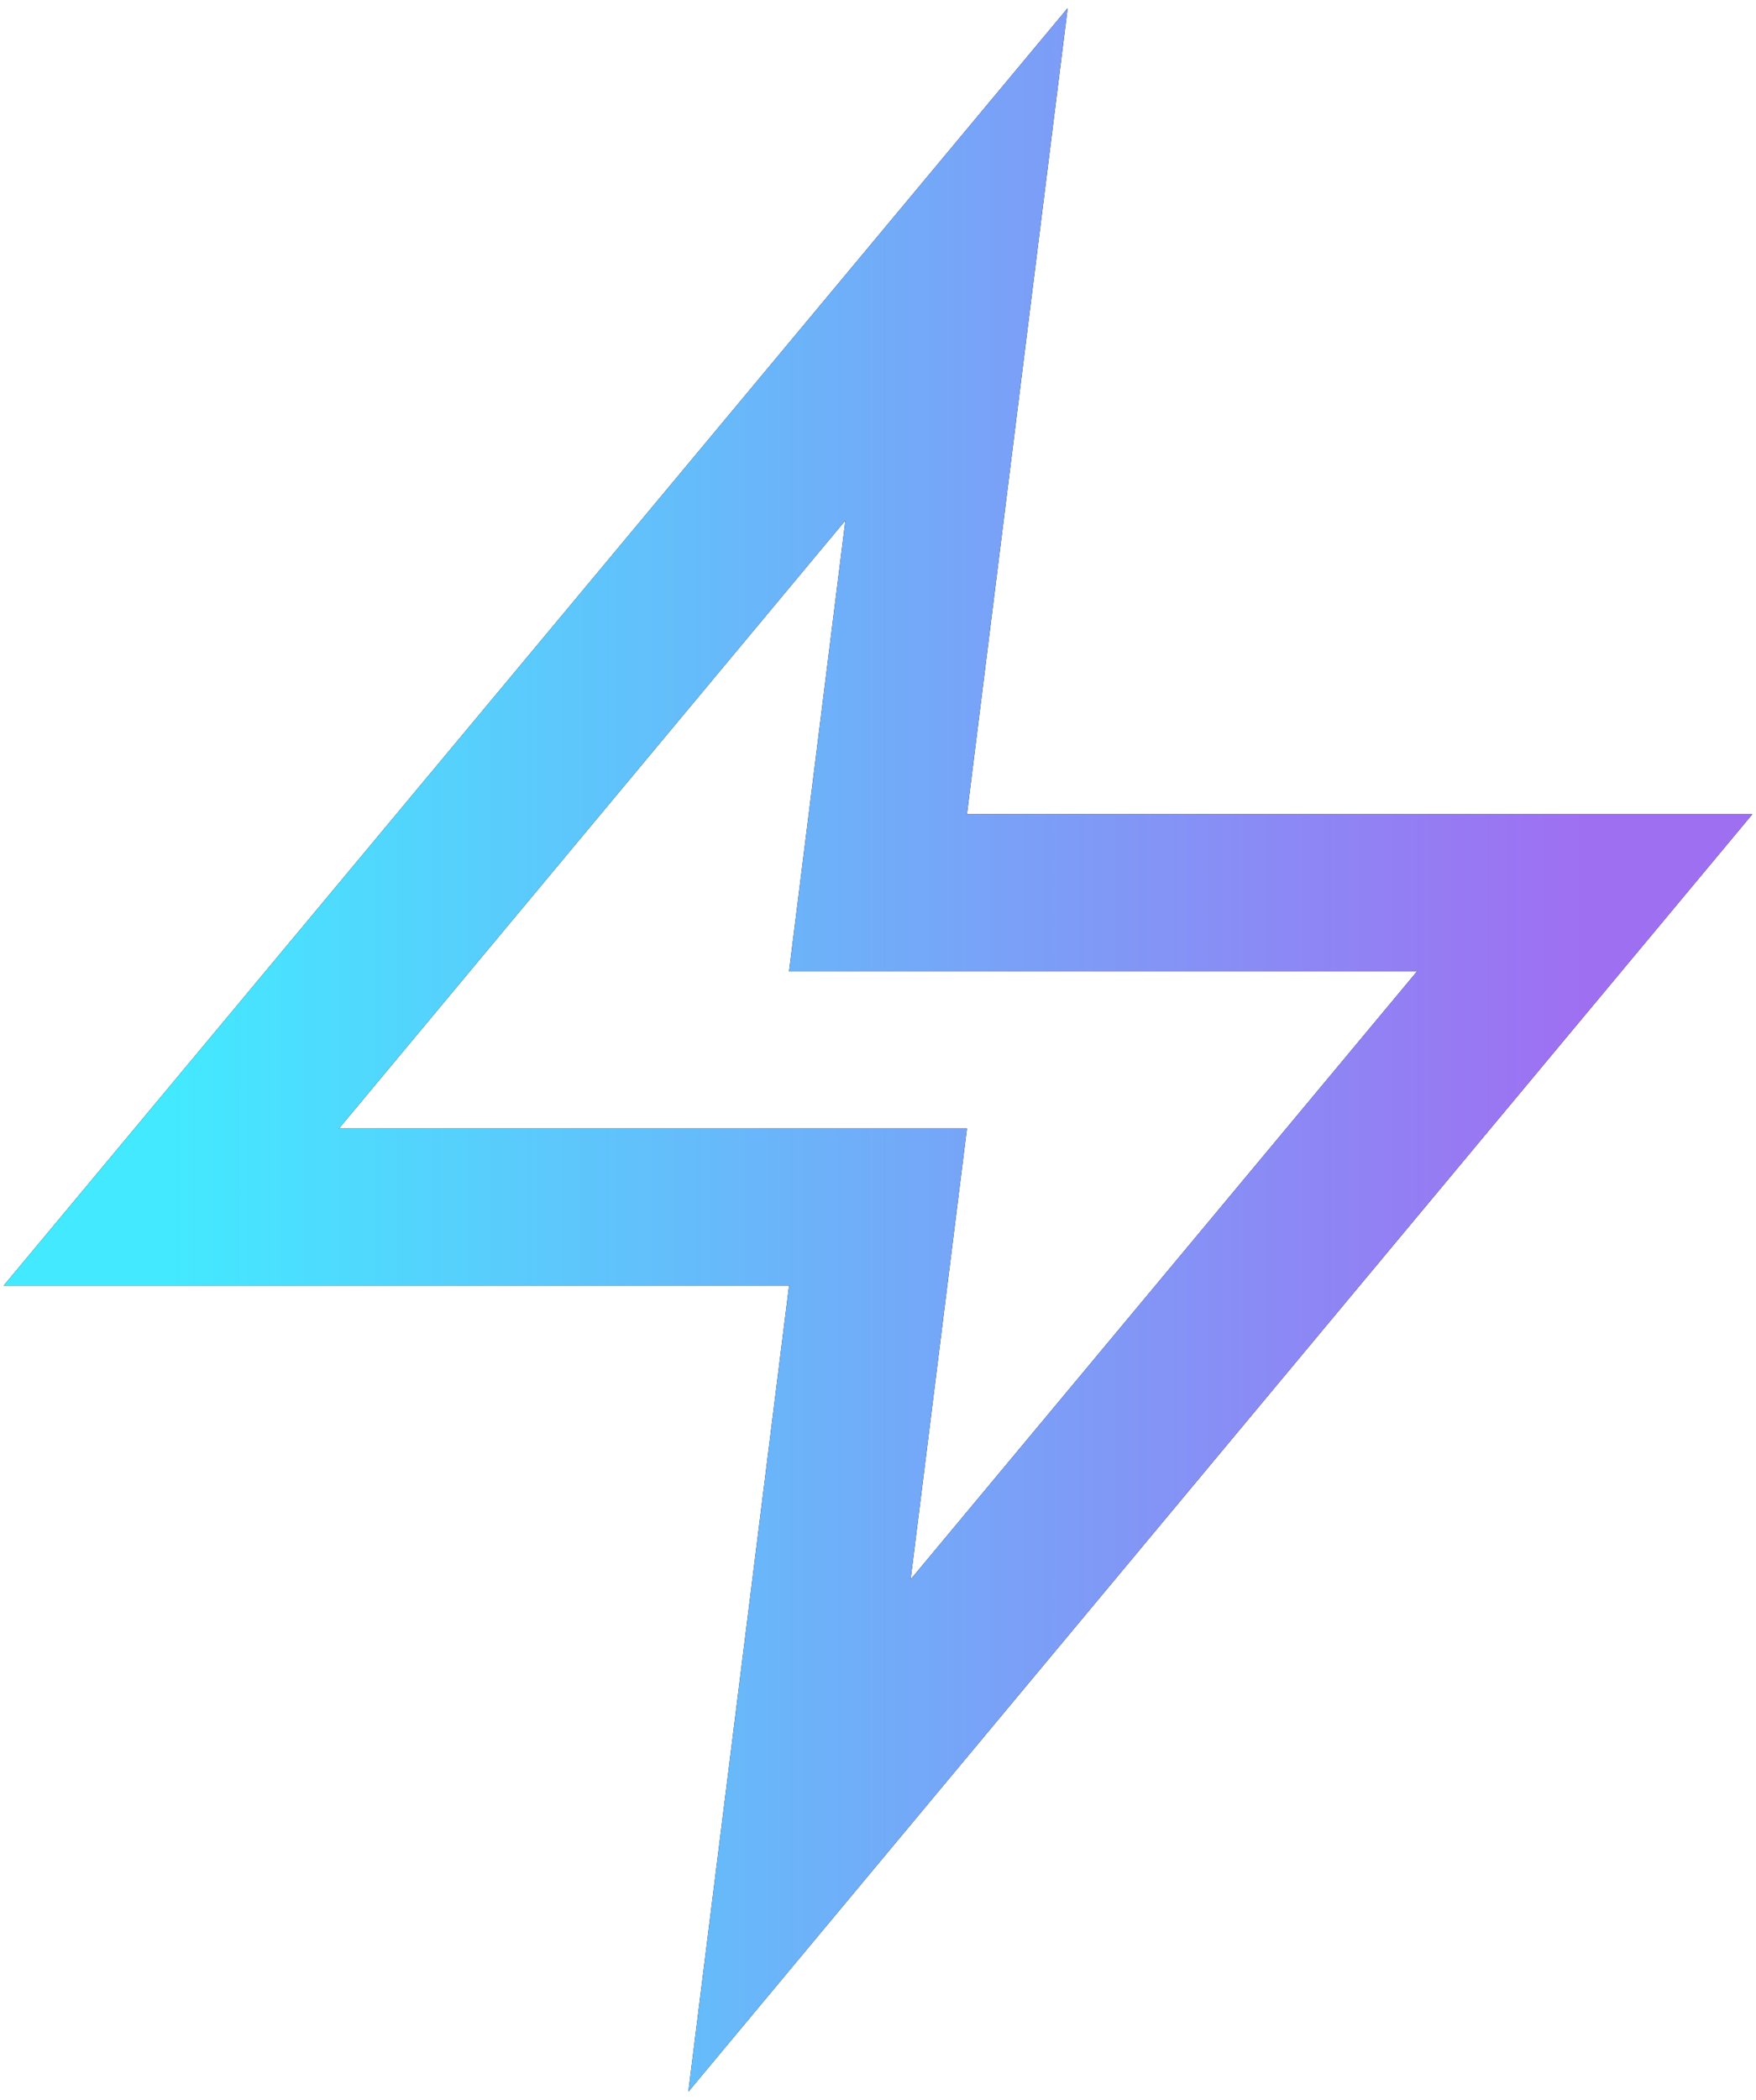
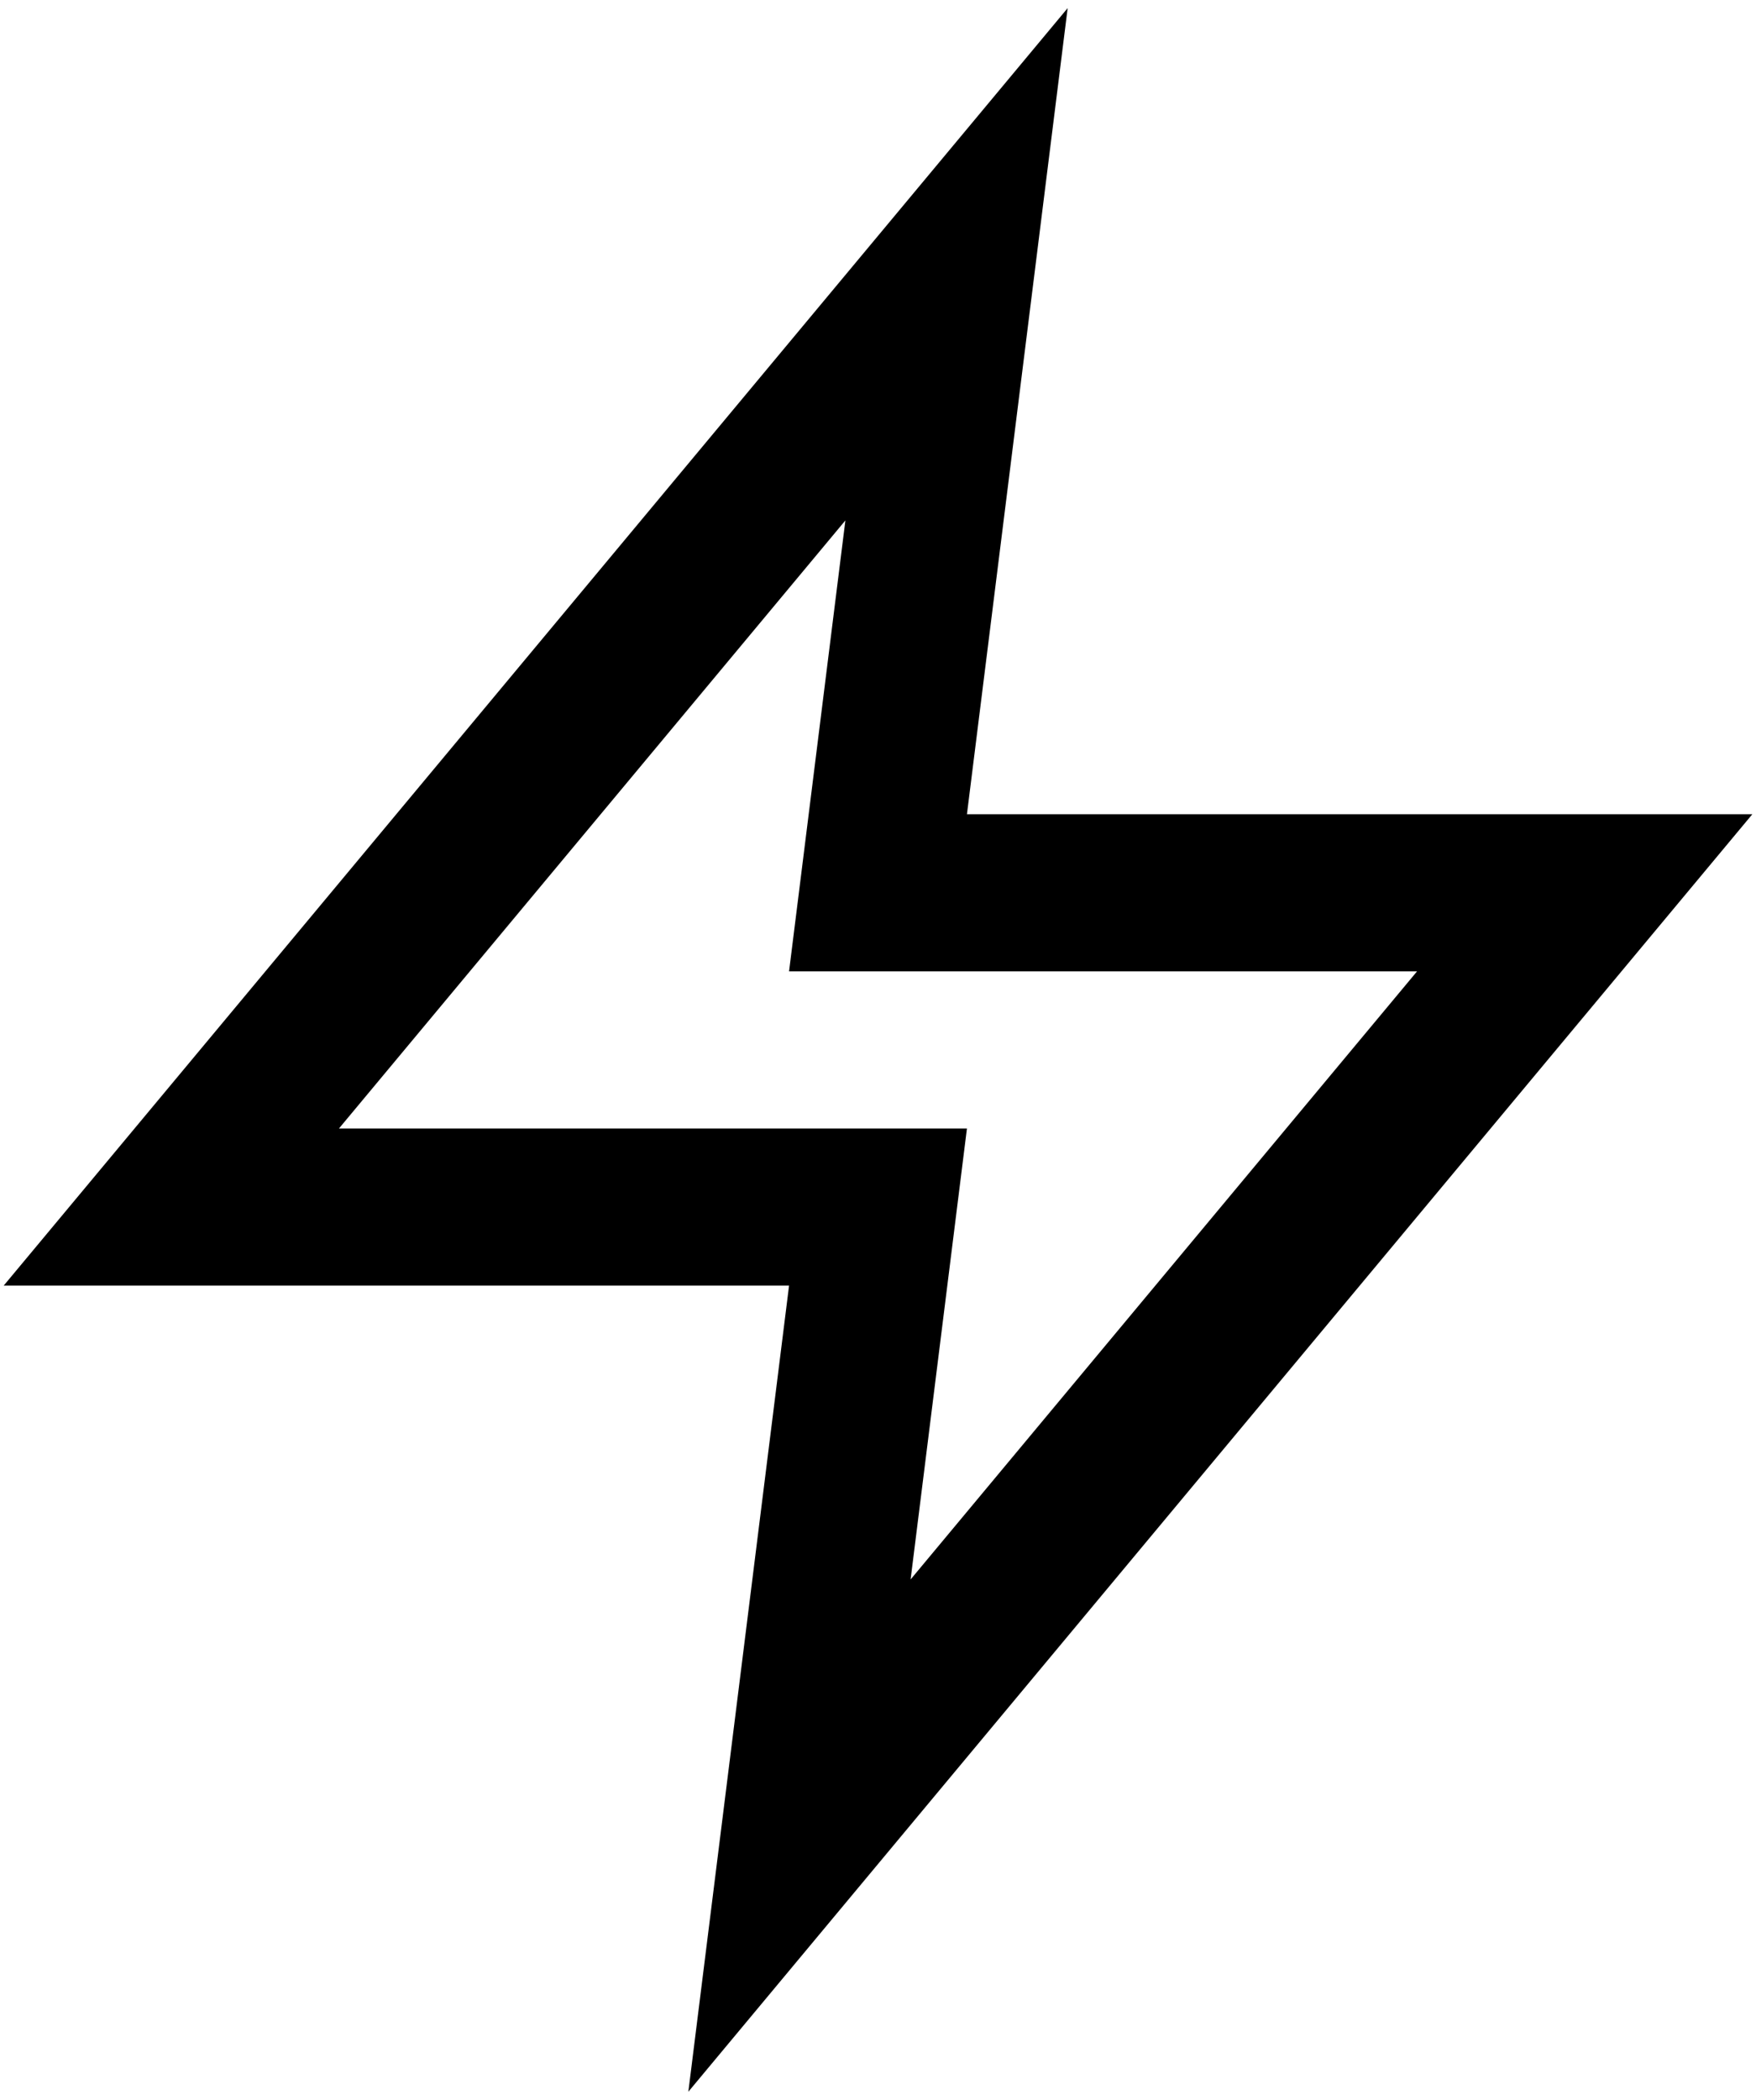
<svg xmlns="http://www.w3.org/2000/svg" width="82" height="98" viewBox="0 0 82 98" fill="none">
  <path d="M44.667 12.333L8 56.333H41L37.333 85.667L74 41.667H41L44.667 12.333Z" stroke="black" stroke-width="7.333" />
-   <path d="M44.667 12.333L8 56.333H41L37.333 85.667L74 41.667H41L44.667 12.333Z" stroke="url(#paint0_linear_478_299)" stroke-width="7.333" />
  <defs>
    <linearGradient id="paint0_linear_478_299" x1="8" y1="49" x2="74" y2="49" gradientUnits="userSpaceOnUse">
      <stop stop-color="#43E9FF" />
      <stop offset="1" stop-color="#9F6FF2" />
    </linearGradient>
  </defs>
</svg>